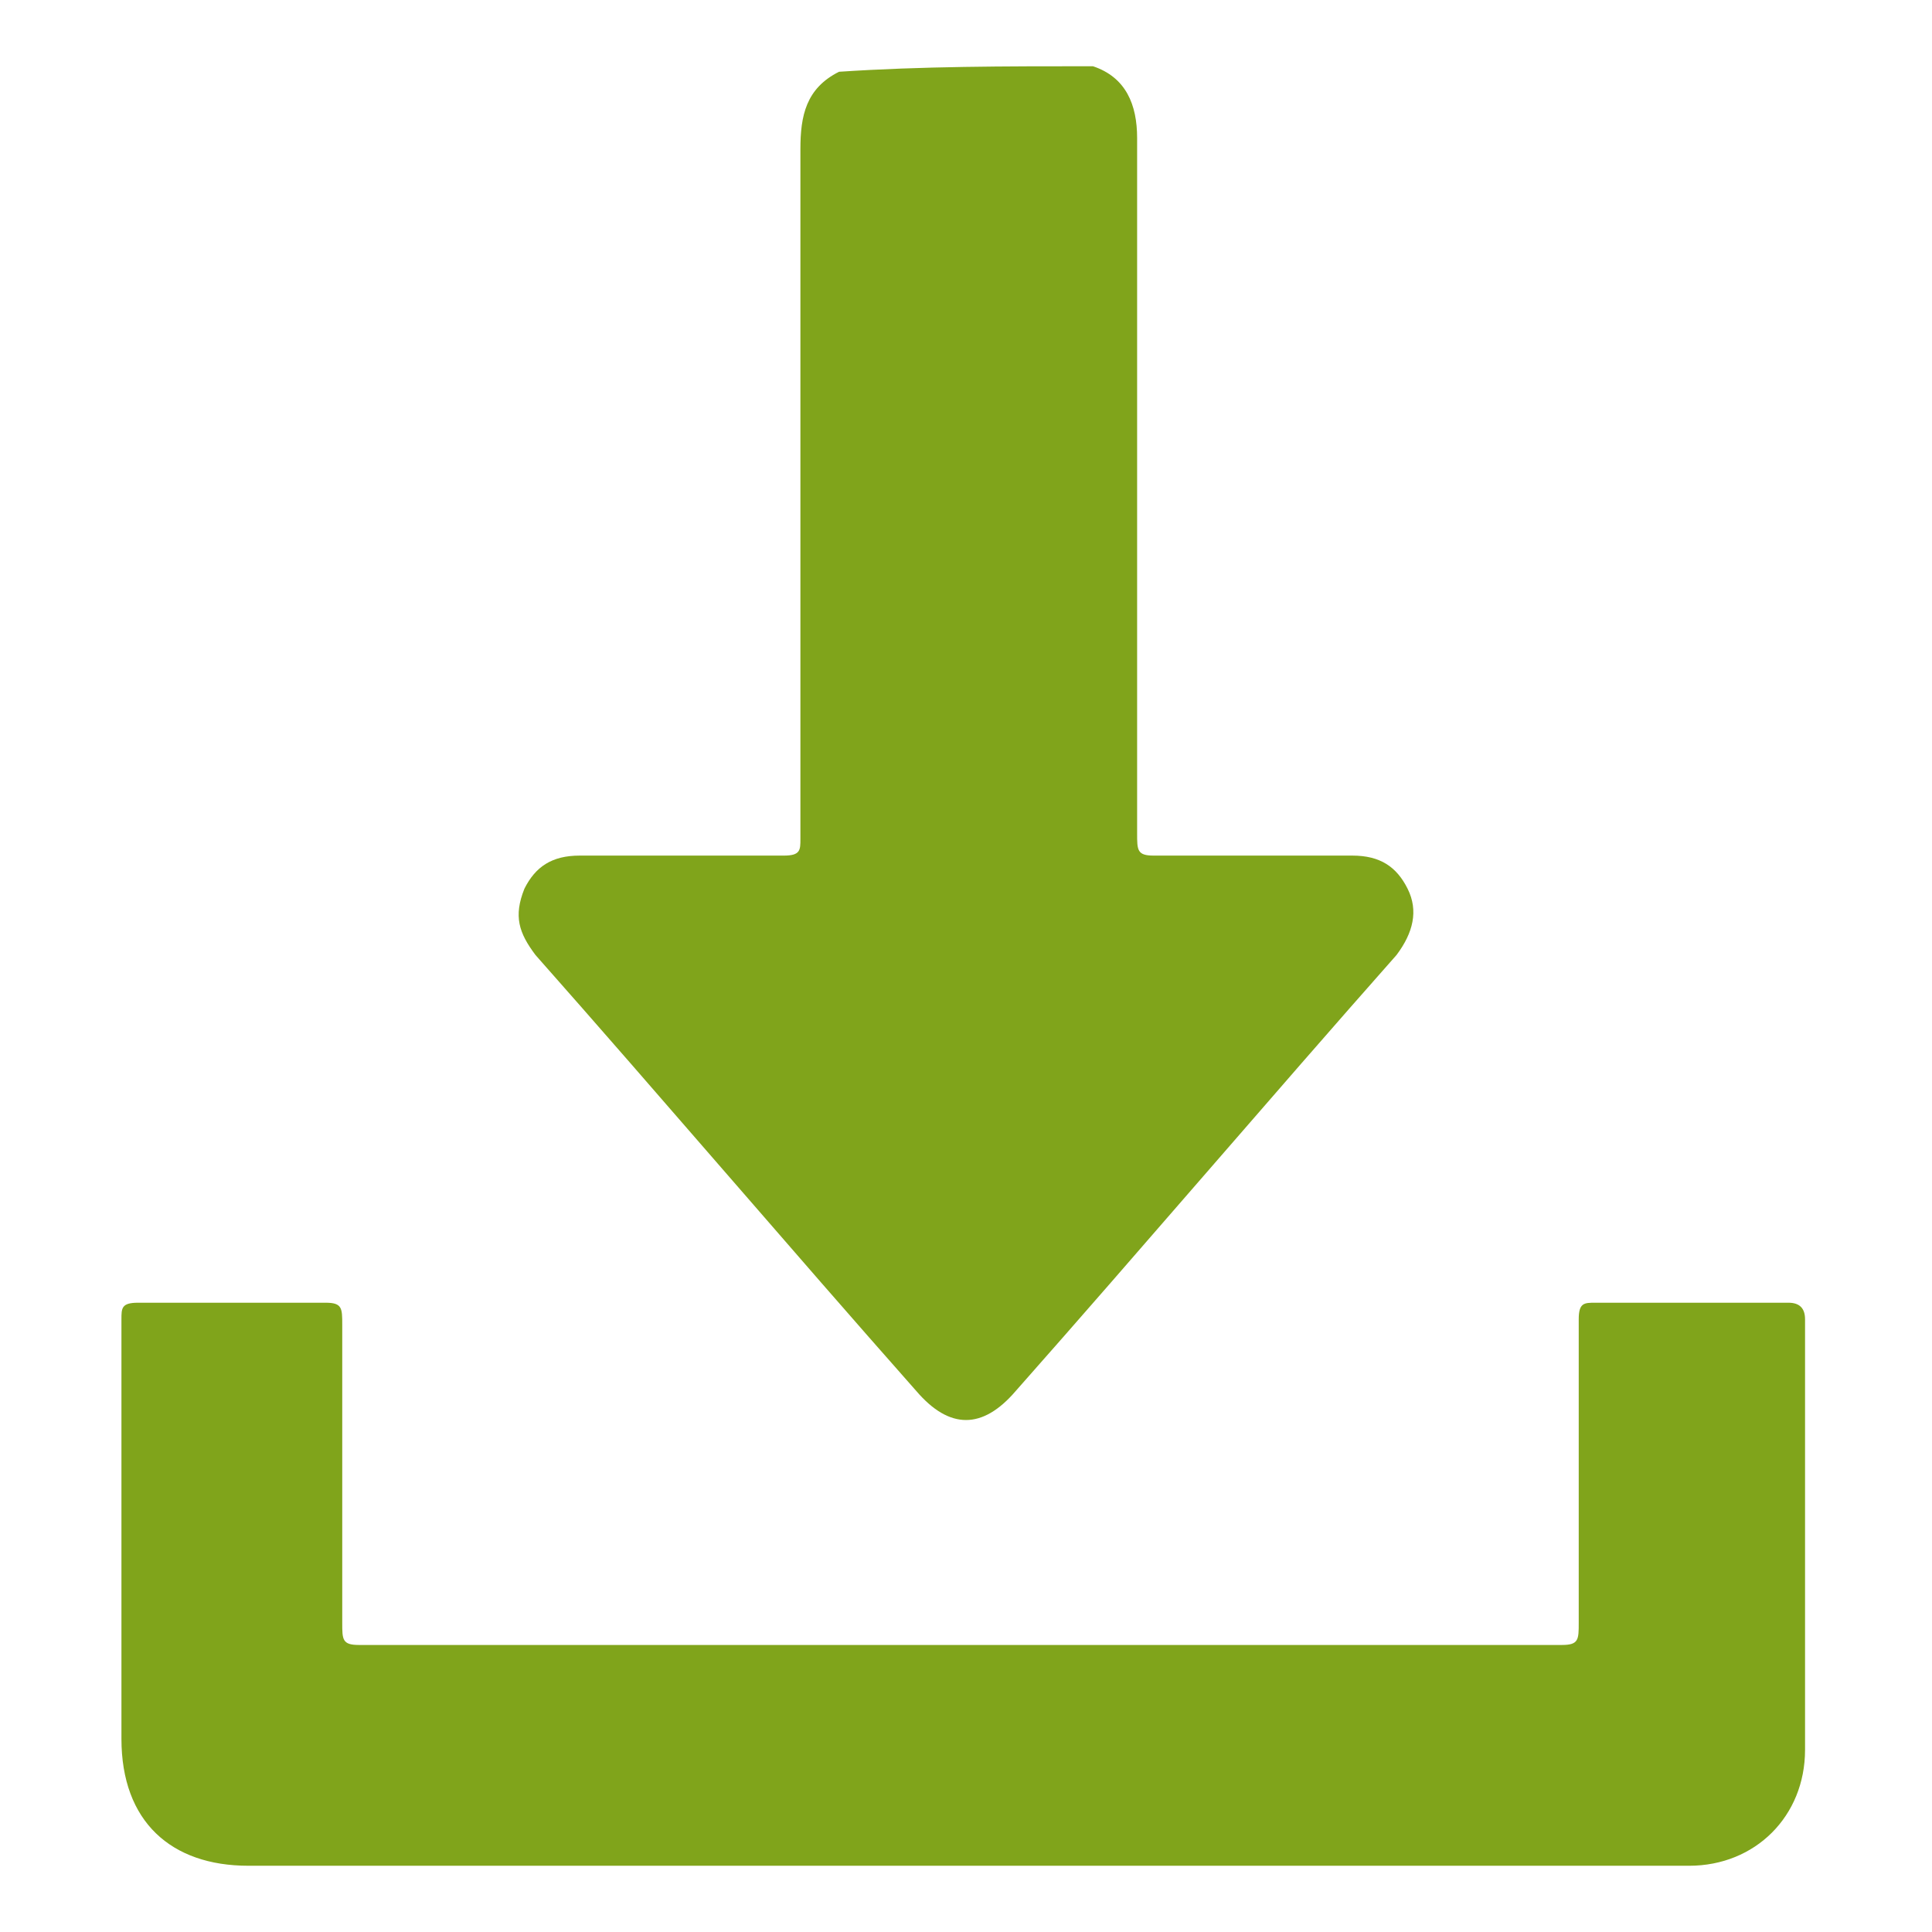
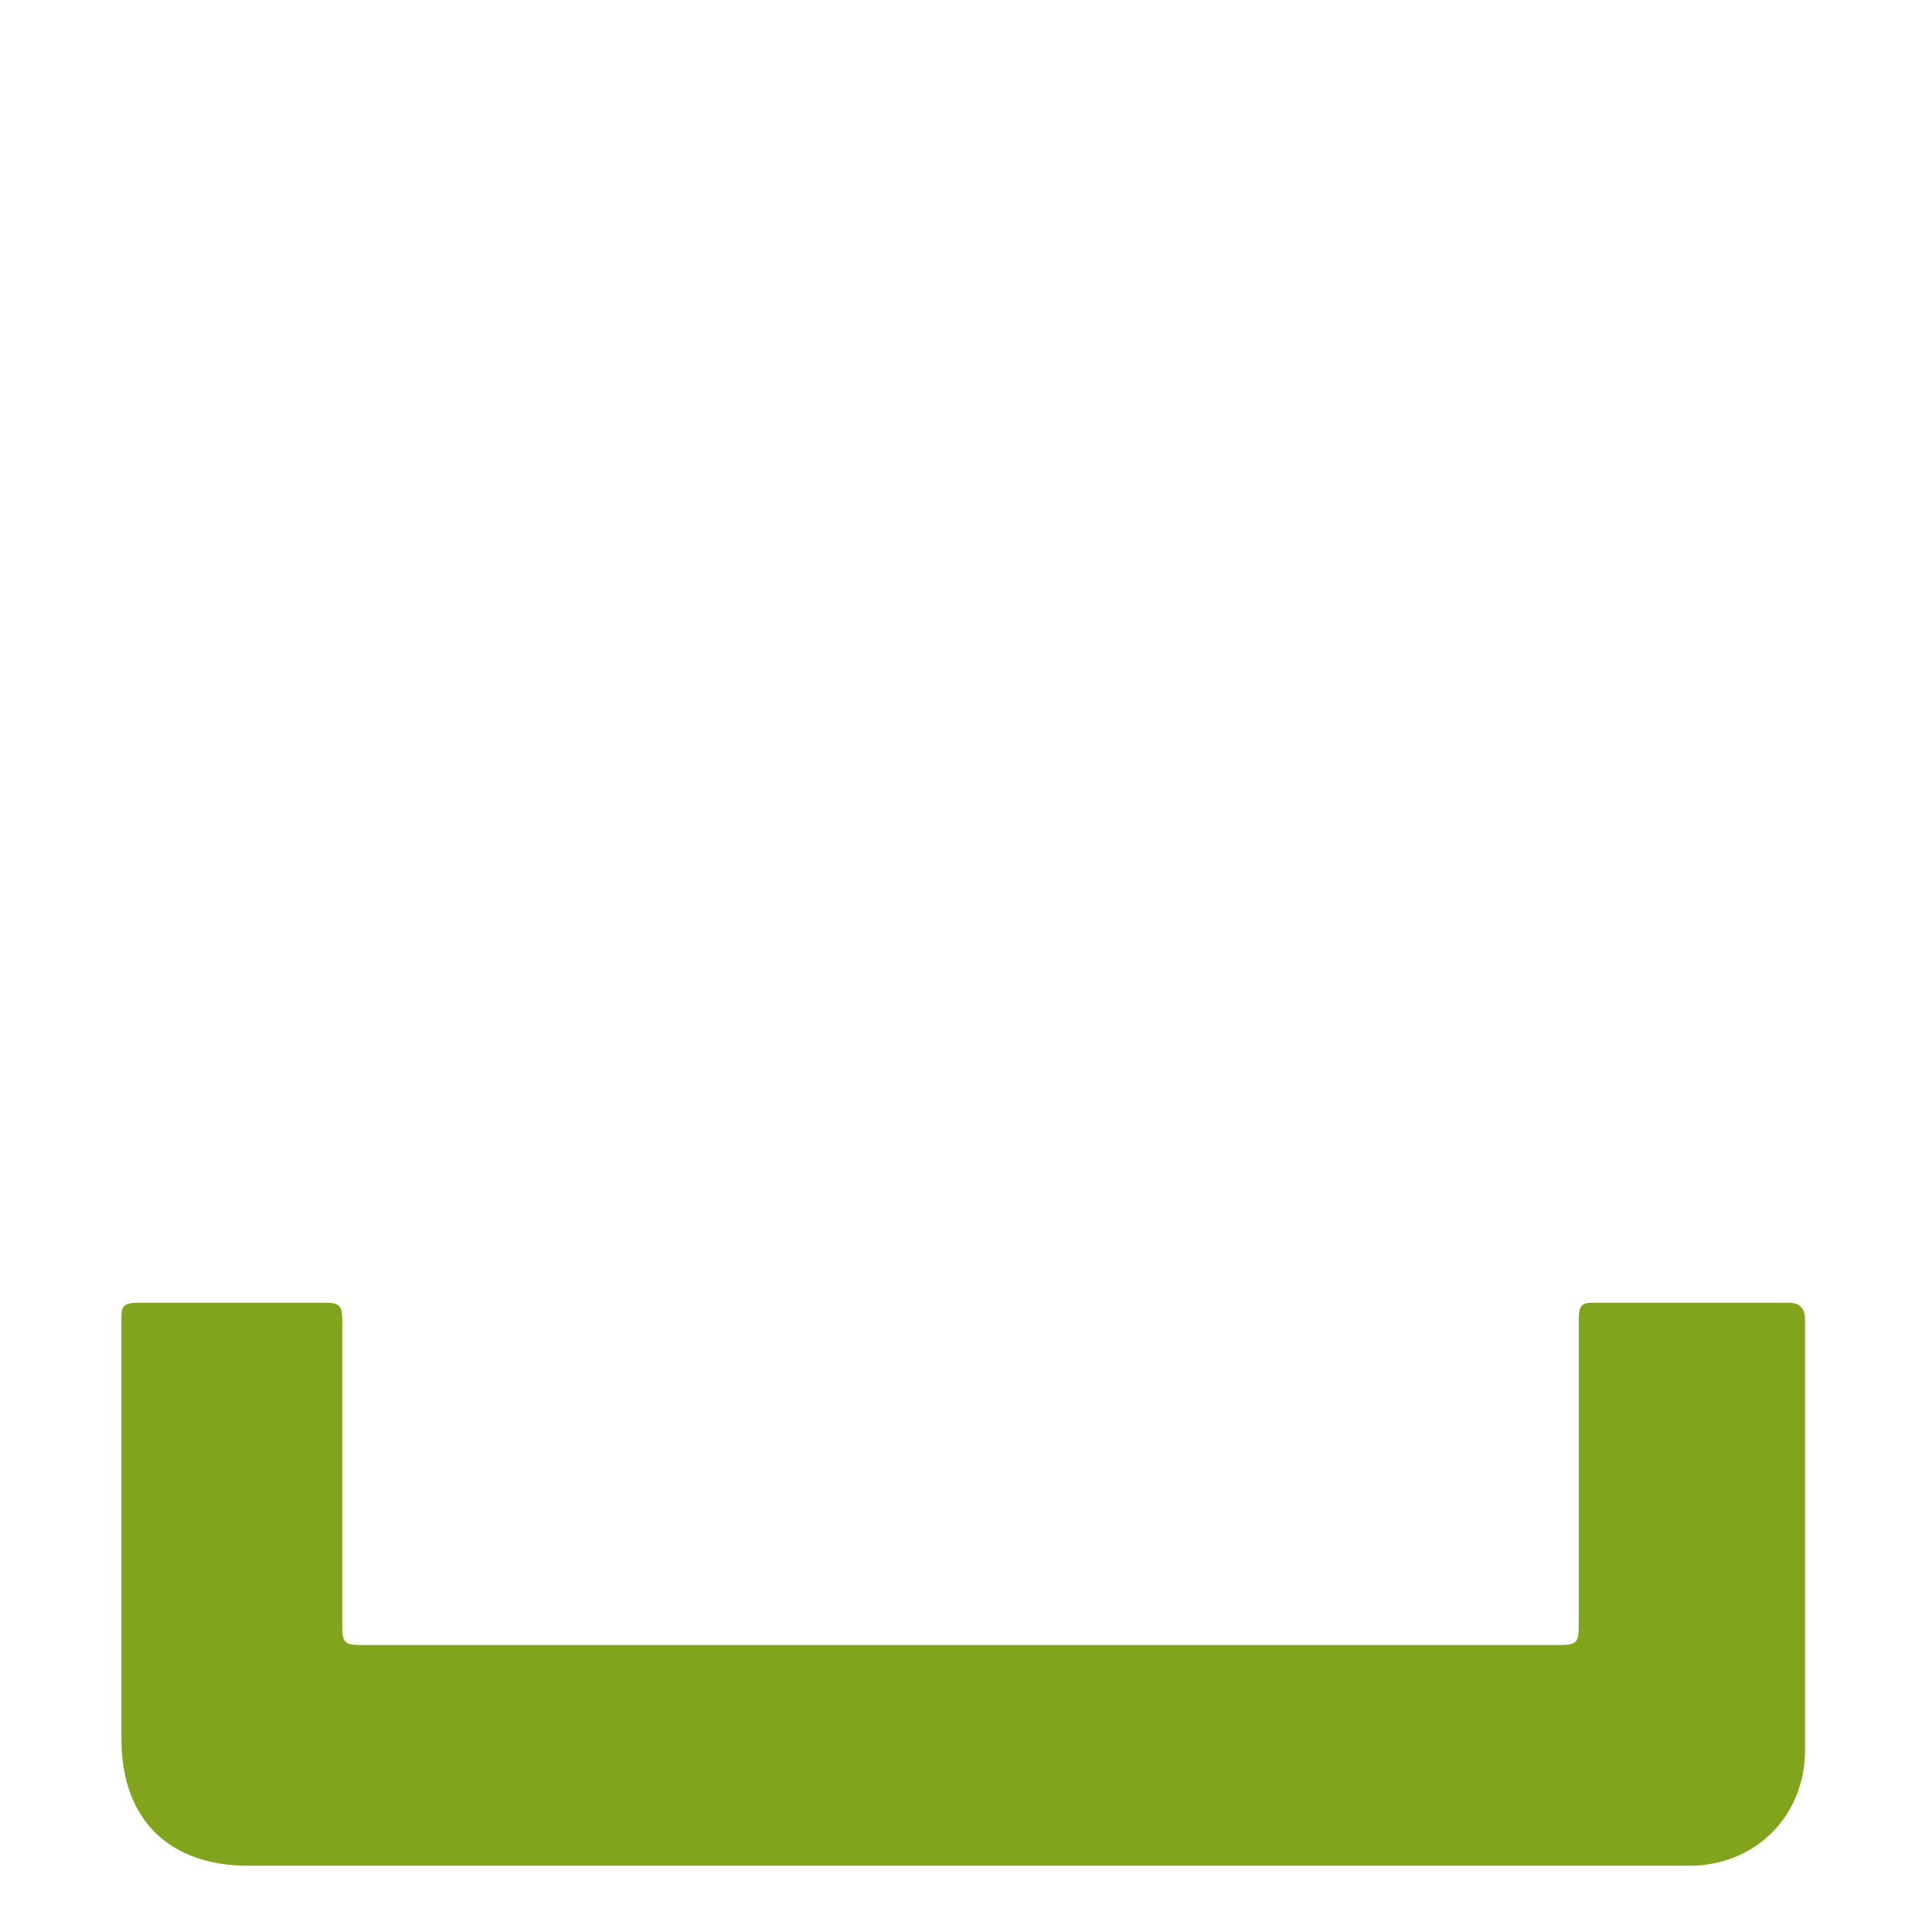
<svg xmlns="http://www.w3.org/2000/svg" id="Capa_1" x="0px" y="0px" viewBox="0 0 35 35" style="enable-background:new 0 0 35 35;" xml:space="preserve">
  <style type="text/css">
	.st0{fill:#80A41B;}
</style>
  <g>
-     <path class="st0" d="M19.8,1.2c0.6,0.2,0.8,0.7,0.8,1.3c0,4.2,0,8.4,0,12.6c0,0.3,0,0.4,0.3,0.4c1.2,0,2.4,0,3.6,0   c0.5,0,0.8,0.2,1,0.6c0.2,0.4,0.1,0.8-0.2,1.2c-2.3,2.6-4.6,5.3-6.9,7.9c-0.6,0.7-1.2,0.7-1.8,0c-2.3-2.6-4.6-5.3-6.9-7.9   c-0.3-0.4-0.4-0.7-0.2-1.2c0.2-0.4,0.5-0.6,1-0.6c1.2,0,2.4,0,3.7,0c0.3,0,0.3-0.1,0.3-0.3c0-4.2,0-8.4,0-12.5   c0-0.6,0.1-1.1,0.7-1.4C16.7,1.2,18.2,1.2,19.8,1.2z" />
    <path class="st0" d="M17.5,33.8c-4.3,0-8.7,0-13,0c-1.4,0-2.3-0.8-2.3-2.3c0-2.5,0-5.1,0-7.6c0-0.2,0-0.3,0.3-0.3   c1.1,0,2.3,0,3.4,0c0.3,0,0.3,0.1,0.3,0.4c0,1.8,0,3.6,0,5.4c0,0.3,0,0.4,0.3,0.4c7.3,0,14.5,0,21.8,0c0.3,0,0.3-0.1,0.3-0.4   c0-1.8,0-3.6,0-5.5c0-0.3,0.1-0.3,0.3-0.3c1.2,0,2.3,0,3.5,0c0.2,0,0.3,0.1,0.3,0.3c0,2.6,0,5.2,0,7.8c0,1.2-0.9,2.1-2.1,2.1   C26.3,33.8,21.9,33.8,17.5,33.8z" />
  </g>
</svg>